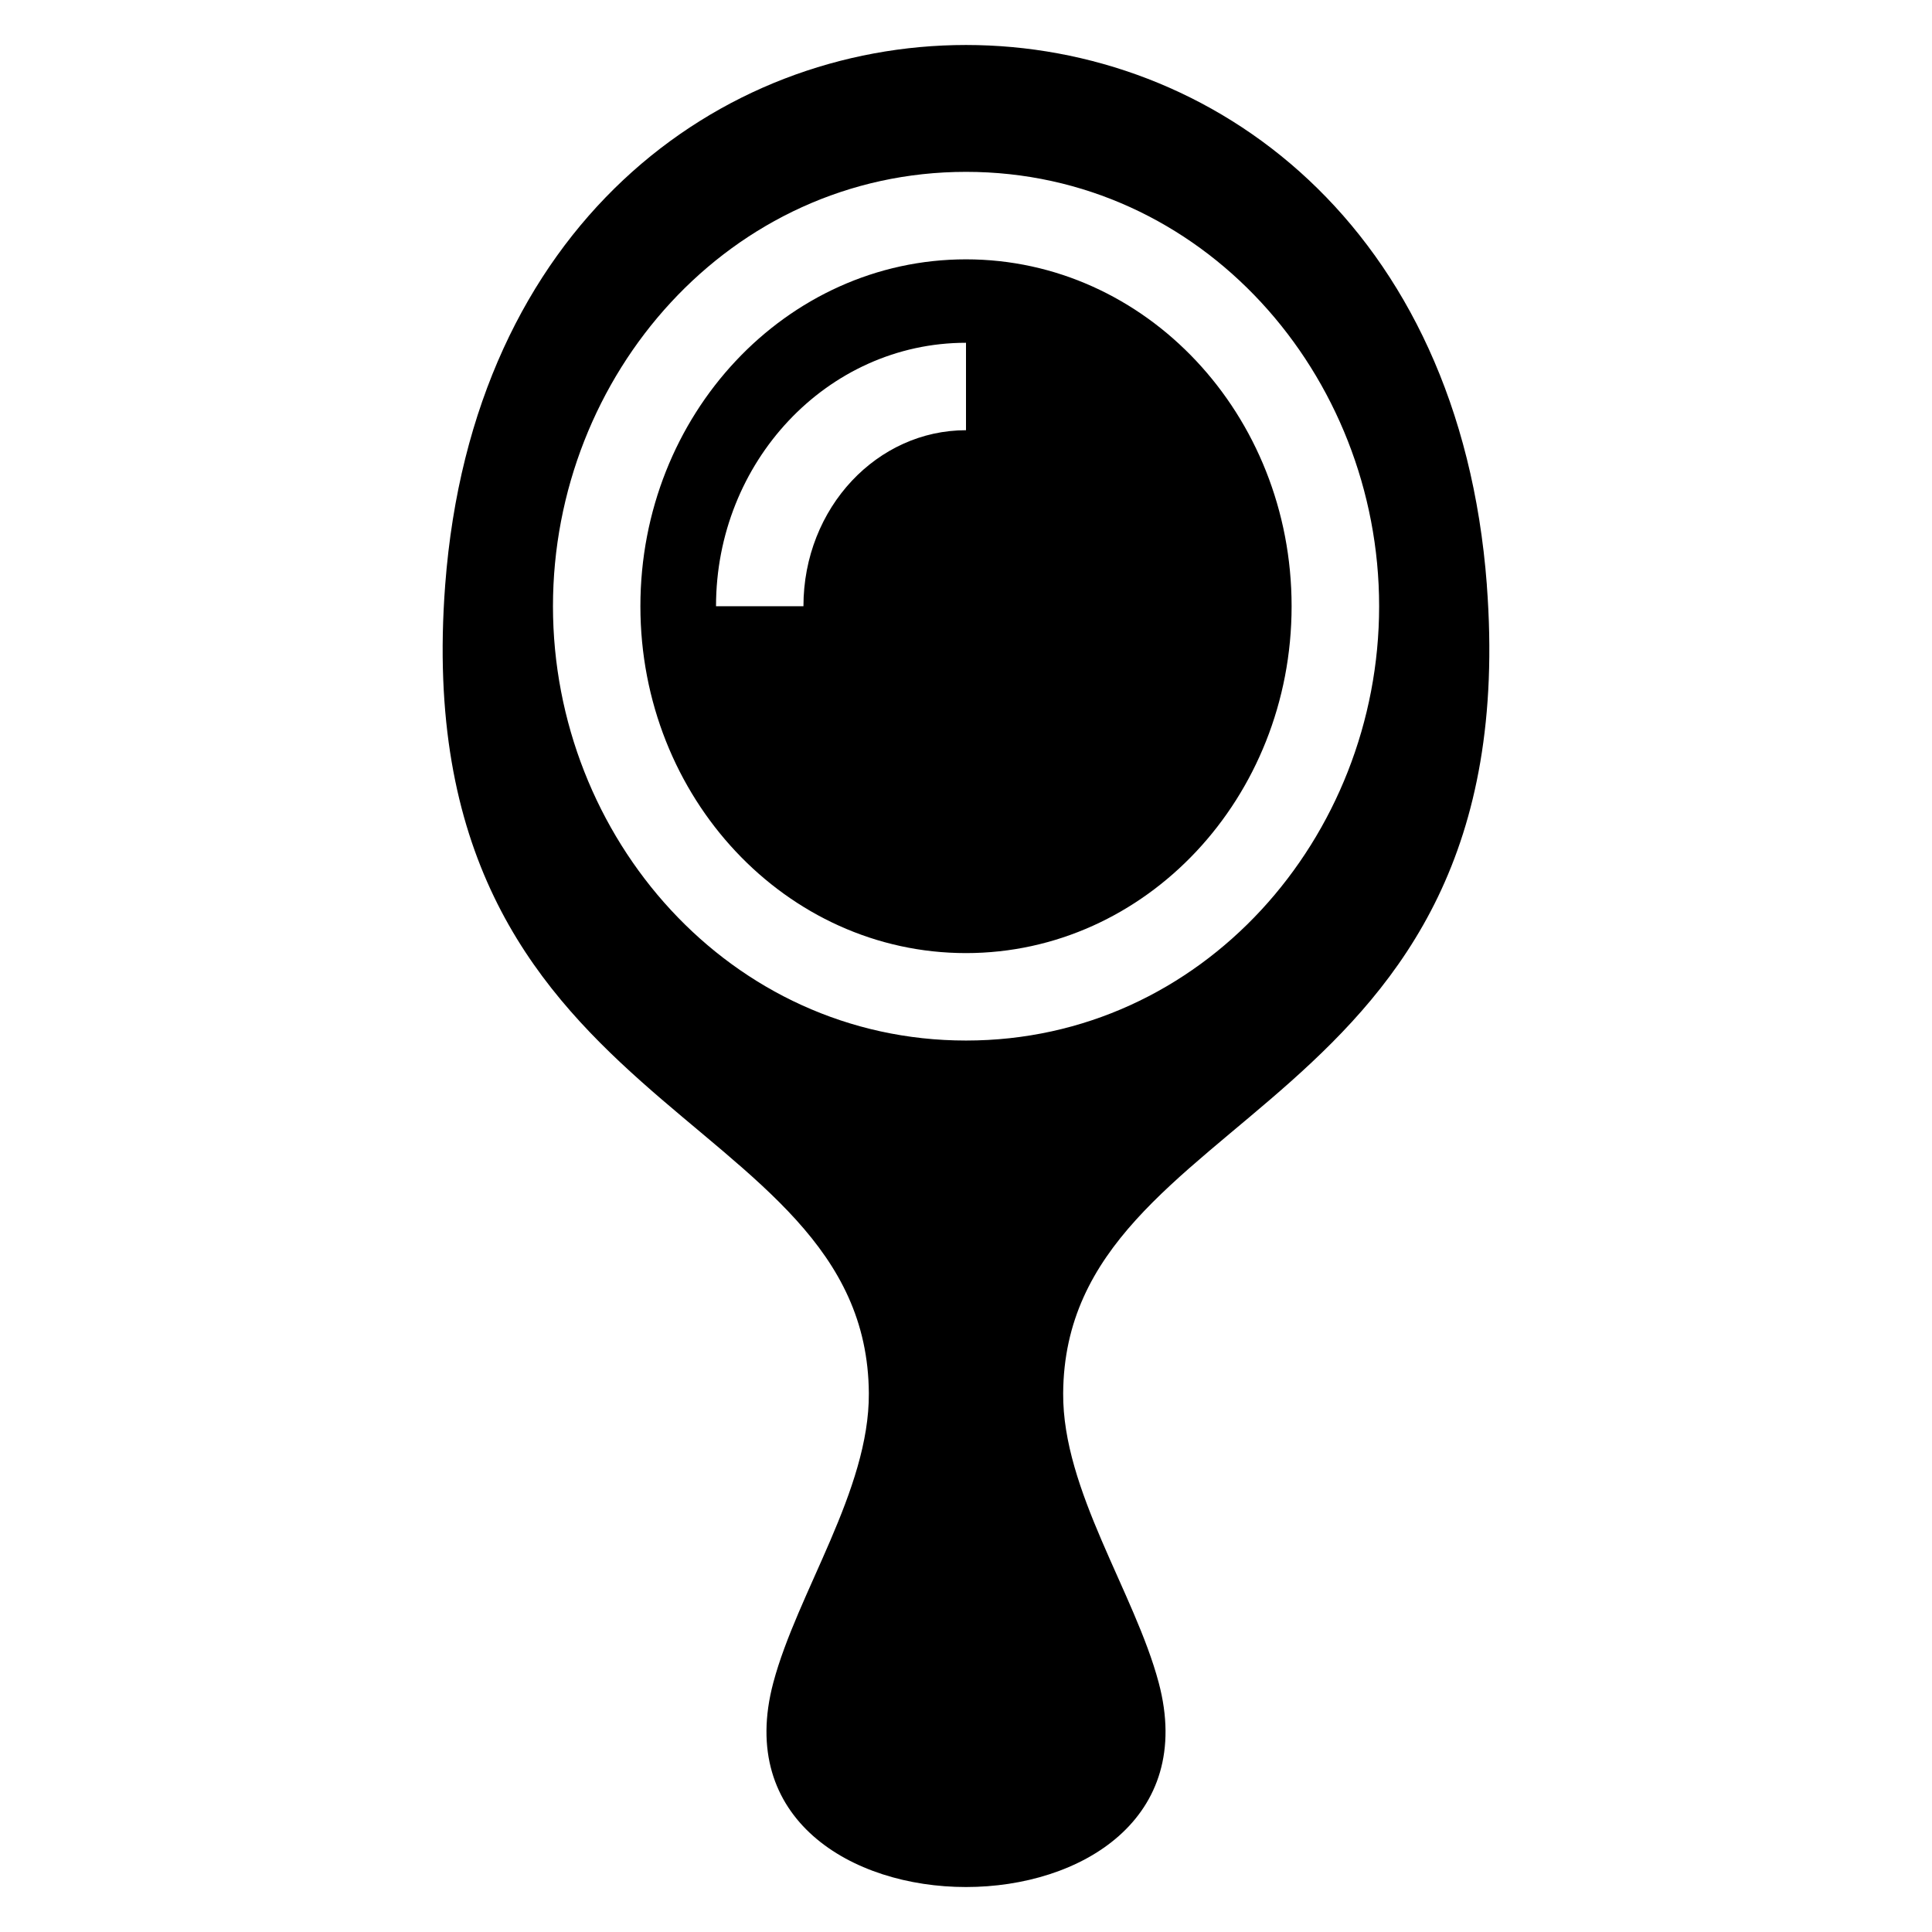
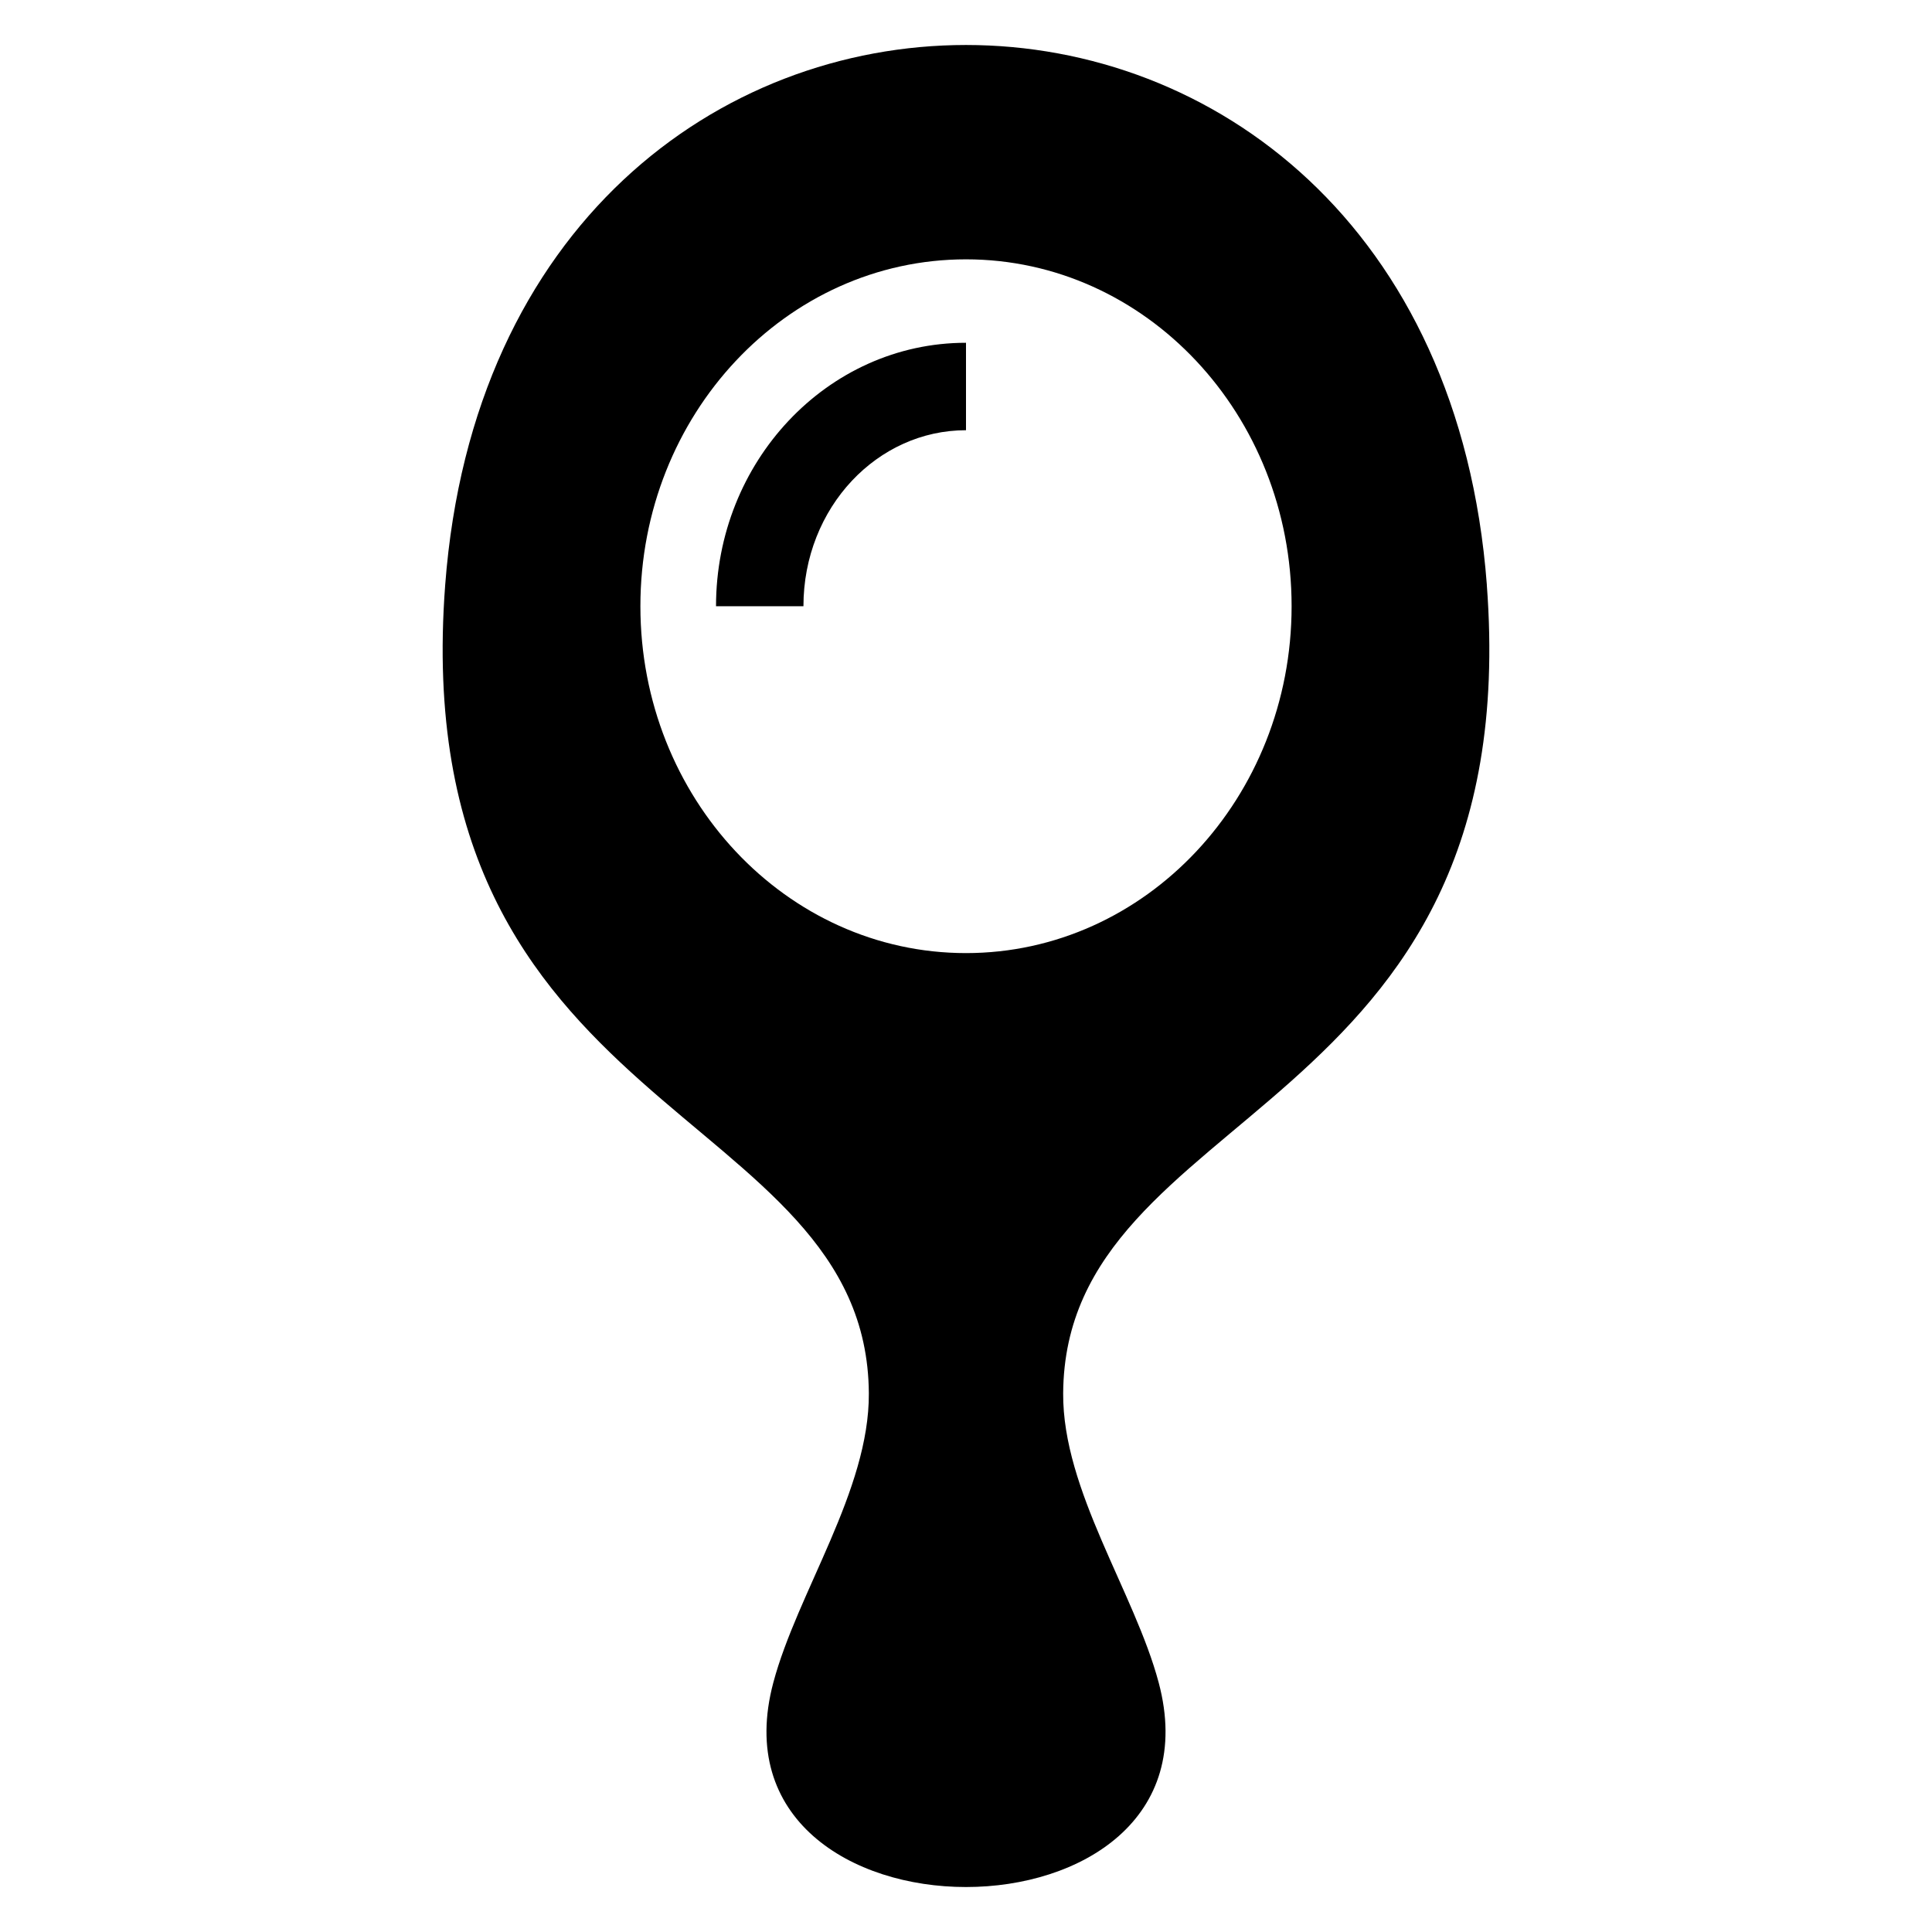
<svg xmlns="http://www.w3.org/2000/svg" fill="#000000" width="800px" height="800px" version="1.1" viewBox="144 144 512 512">
-   <path d="m538.02 299c10.777 142.18-111.79 137.29-112.27 214.25-0.168 25.727 18.938 52.734 25.316 76.66 19.242 72.23-121.37 72.23-102.13 0 6.379-23.926 25.469-50.949 25.316-76.66-0.484-76.977-123.06-72.082-112.27-214.25 14.465-190.77 261.57-190.77 276.05 0zm-138.02-86.273c47.656 0 86.289 41.156 86.289 91.926 0 50.77-38.633 91.926-86.289 91.926s-86.289-41.156-86.289-91.926c0-50.77 38.633-91.926 86.289-91.926zm-66.246 91.926c0-19.121 7.332-36.473 19.18-49.09 12.016-12.801 28.656-20.723 47.066-20.723v23.172c-11.773 0-22.461 5.125-30.23 13.391-7.934 8.449-12.848 20.207-12.848 33.25h-23.172zm-43.211 0c0-61.242 46.855-115.11 109.47-115.11 62.605 0 109.47 53.867 109.47 115.11 0 61.242-46.855 115.1-109.47 115.1-62.605 0-109.47-53.852-109.47-115.1z" fill-rule="evenodd" />
+   <path d="m538.02 299c10.777 142.18-111.79 137.29-112.27 214.25-0.168 25.727 18.938 52.734 25.316 76.66 19.242 72.23-121.37 72.23-102.13 0 6.379-23.926 25.469-50.949 25.316-76.66-0.484-76.977-123.06-72.082-112.27-214.25 14.465-190.77 261.57-190.77 276.05 0zm-138.02-86.273c47.656 0 86.289 41.156 86.289 91.926 0 50.77-38.633 91.926-86.289 91.926s-86.289-41.156-86.289-91.926c0-50.77 38.633-91.926 86.289-91.926zm-66.246 91.926c0-19.121 7.332-36.473 19.18-49.09 12.016-12.801 28.656-20.723 47.066-20.723v23.172c-11.773 0-22.461 5.125-30.23 13.391-7.934 8.449-12.848 20.207-12.848 33.25h-23.172zm-43.211 0z" fill-rule="evenodd" />
</svg>